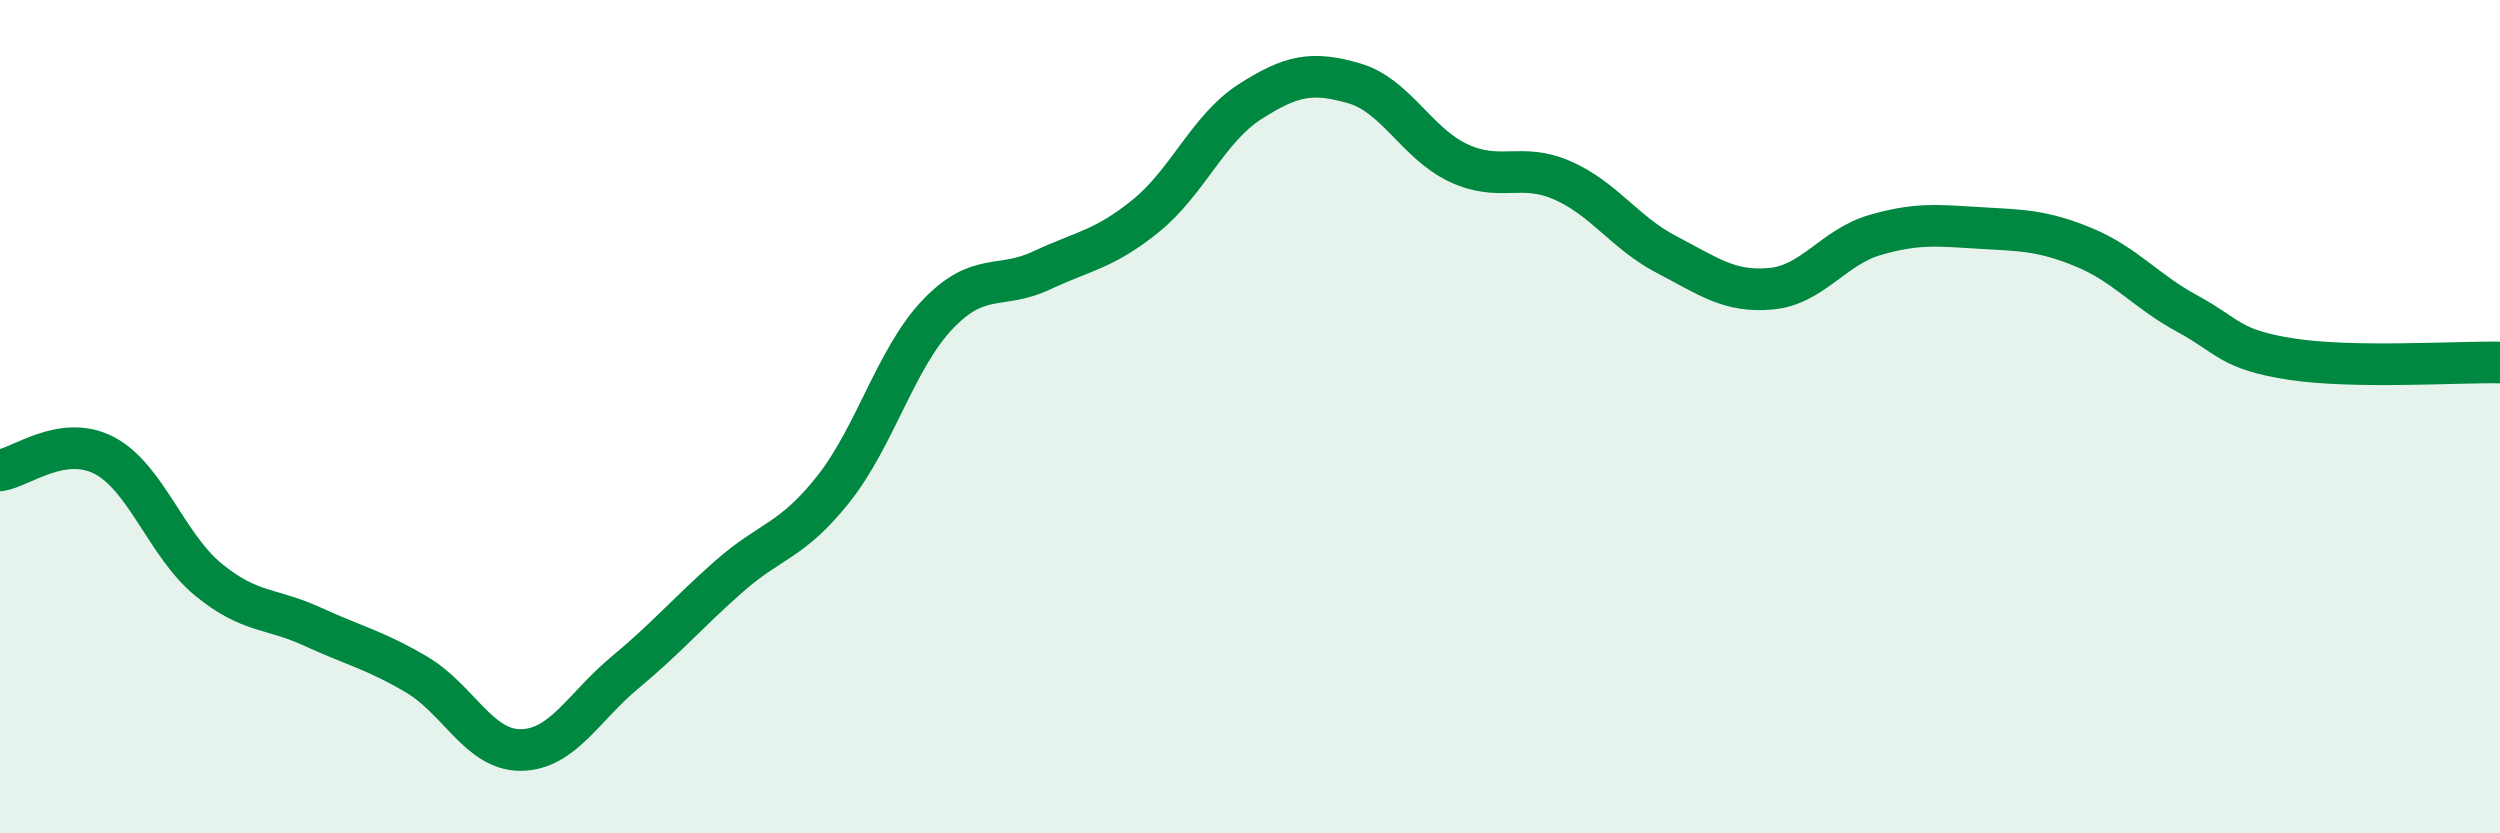
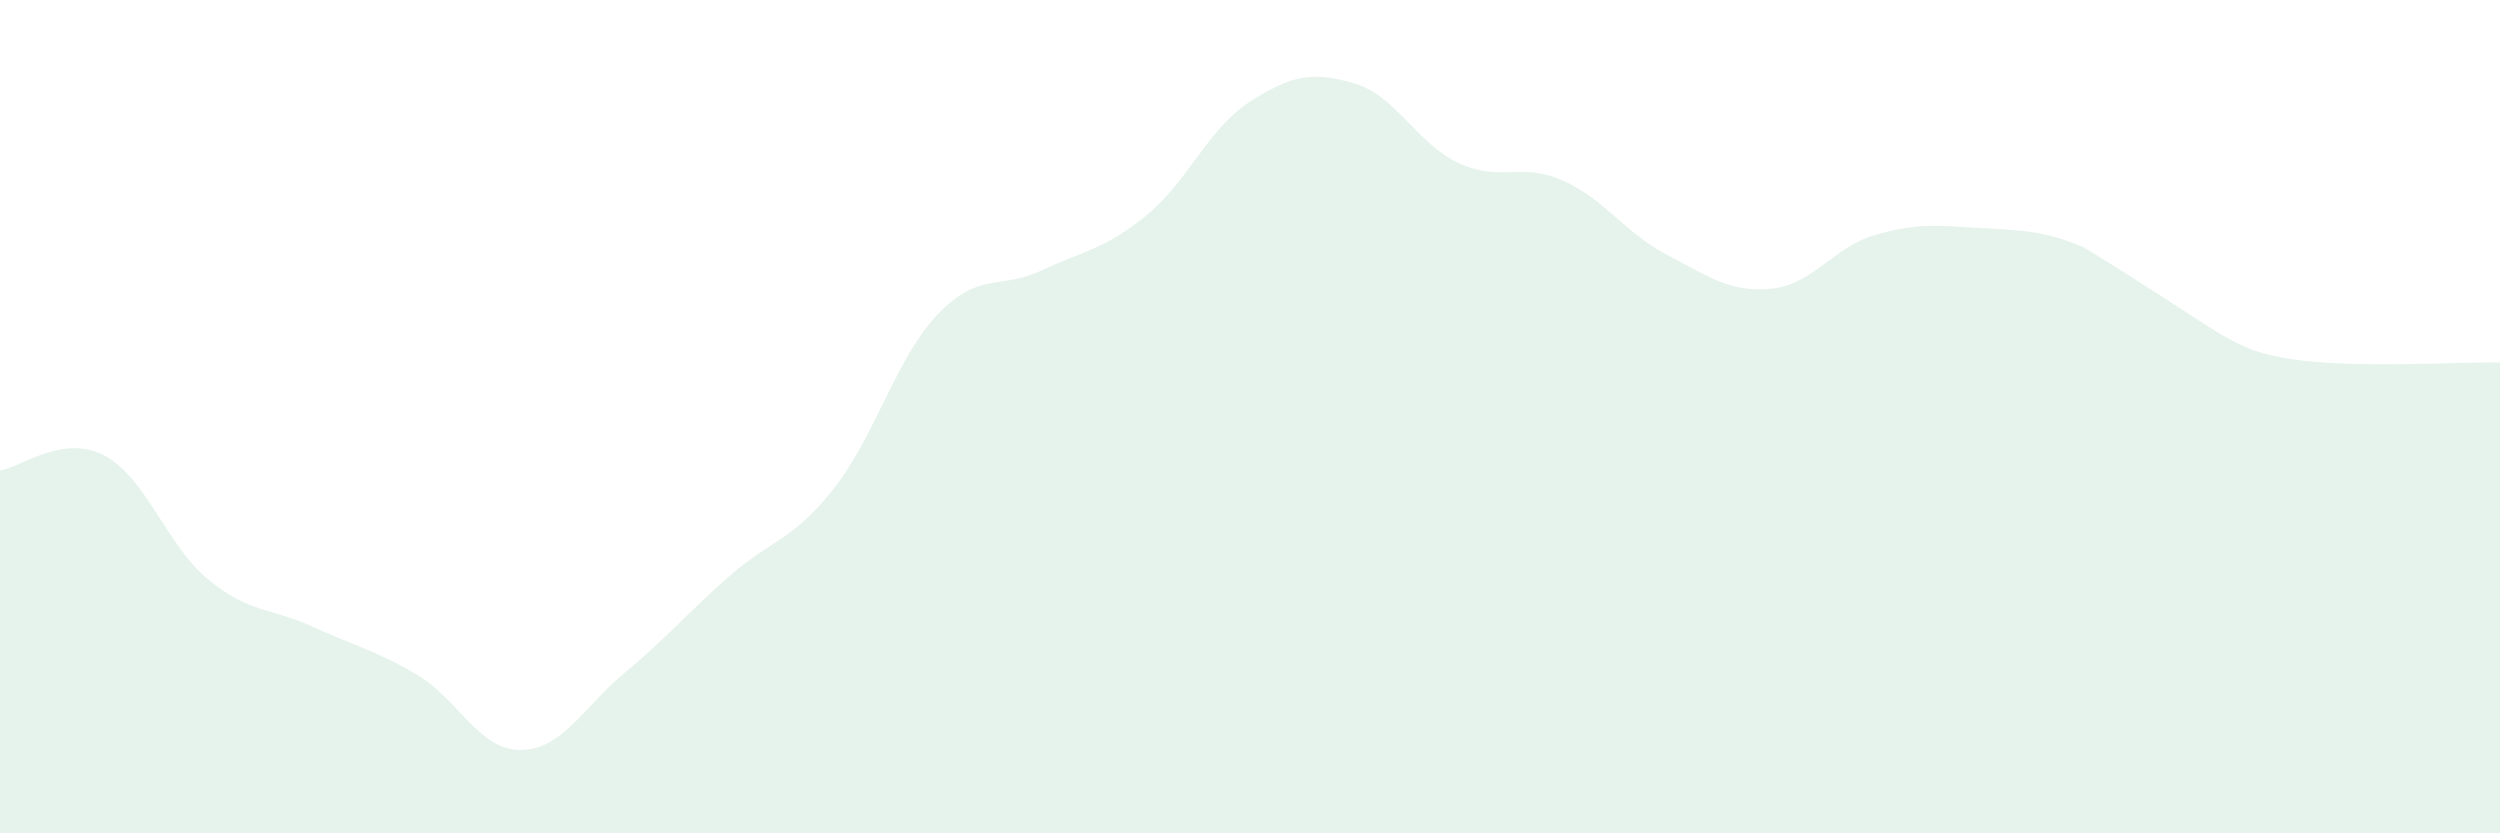
<svg xmlns="http://www.w3.org/2000/svg" width="60" height="20" viewBox="0 0 60 20">
-   <path d="M 0,11.29 C 0.5,11.22 1.5,10.41 2.5,10.93 C 3.5,11.45 4,13.09 5,13.91 C 6,14.73 6.5,14.58 7.5,15.04 C 8.5,15.5 9,15.6 10,16.19 C 11,16.78 11.5,18.01 12.5,18 C 13.5,17.99 14,16.97 15,16.14 C 16,15.31 16.5,14.71 17.5,13.83 C 18.5,12.95 19,13 20,11.74 C 21,10.48 21.5,8.6 22.5,7.55 C 23.5,6.5 24,6.96 25,6.49 C 26,6.02 26.5,5.99 27.5,5.18 C 28.5,4.37 29,3.08 30,2.44 C 31,1.8 31.5,1.71 32.5,2 C 33.5,2.29 34,3.44 35,3.91 C 36,4.38 36.5,3.89 37.5,4.33 C 38.5,4.77 39,5.59 40,6.11 C 41,6.63 41.5,7.02 42.5,6.93 C 43.5,6.84 44,5.93 45,5.64 C 46,5.35 46.5,5.41 47.5,5.47 C 48.5,5.53 49,5.52 50,5.93 C 51,6.34 51.5,6.99 52.5,7.53 C 53.5,8.07 53.5,8.39 55,8.62 C 56.5,8.85 59,8.68 60,8.7L60 20L0 20Z" fill="#008740" opacity="0.1" stroke-linecap="round" stroke-linejoin="round" />
-   <path d="M 0,11.29 C 0.5,11.22 1.5,10.41 2.5,10.93 C 3.5,11.45 4,13.09 5,13.91 C 6,14.73 6.5,14.58 7.5,15.04 C 8.5,15.5 9,15.6 10,16.19 C 11,16.78 11.5,18.01 12.5,18 C 13.5,17.99 14,16.97 15,16.14 C 16,15.31 16.5,14.71 17.5,13.83 C 18.5,12.95 19,13 20,11.74 C 21,10.48 21.5,8.6 22.5,7.55 C 23.5,6.5 24,6.96 25,6.49 C 26,6.02 26.5,5.99 27.5,5.18 C 28.5,4.37 29,3.08 30,2.44 C 31,1.8 31.5,1.71 32.5,2 C 33.5,2.29 34,3.44 35,3.91 C 36,4.38 36.5,3.89 37.5,4.33 C 38.5,4.77 39,5.59 40,6.11 C 41,6.63 41.5,7.02 42.5,6.93 C 43.5,6.84 44,5.93 45,5.64 C 46,5.35 46.5,5.41 47.5,5.47 C 48.5,5.53 49,5.52 50,5.93 C 51,6.34 51.5,6.99 52.5,7.53 C 53.5,8.07 53.5,8.39 55,8.62 C 56.5,8.85 59,8.68 60,8.7" stroke="#008740" stroke-width="1" fill="none" stroke-linecap="round" stroke-linejoin="round" />
+   <path d="M 0,11.29 C 0.5,11.22 1.5,10.41 2.5,10.93 C 3.5,11.45 4,13.09 5,13.91 C 6,14.73 6.5,14.58 7.5,15.04 C 8.5,15.5 9,15.6 10,16.19 C 11,16.78 11.5,18.01 12.5,18 C 13.5,17.99 14,16.97 15,16.14 C 16,15.31 16.5,14.71 17.5,13.83 C 18.5,12.95 19,13 20,11.74 C 21,10.48 21.5,8.6 22.5,7.55 C 23.5,6.5 24,6.96 25,6.49 C 26,6.02 26.5,5.99 27.5,5.18 C 28.5,4.37 29,3.08 30,2.44 C 31,1.8 31.5,1.71 32.5,2 C 33.5,2.29 34,3.44 35,3.91 C 36,4.38 36.5,3.89 37.5,4.33 C 38.5,4.77 39,5.59 40,6.11 C 41,6.63 41.5,7.02 42.5,6.93 C 43.5,6.84 44,5.93 45,5.64 C 46,5.35 46.5,5.41 47.5,5.47 C 48.5,5.53 49,5.52 50,5.93 C 53.5,8.07 53.5,8.39 55,8.62 C 56.5,8.85 59,8.68 60,8.7L60 20L0 20Z" fill="#008740" opacity="0.1" stroke-linecap="round" stroke-linejoin="round" />
</svg>